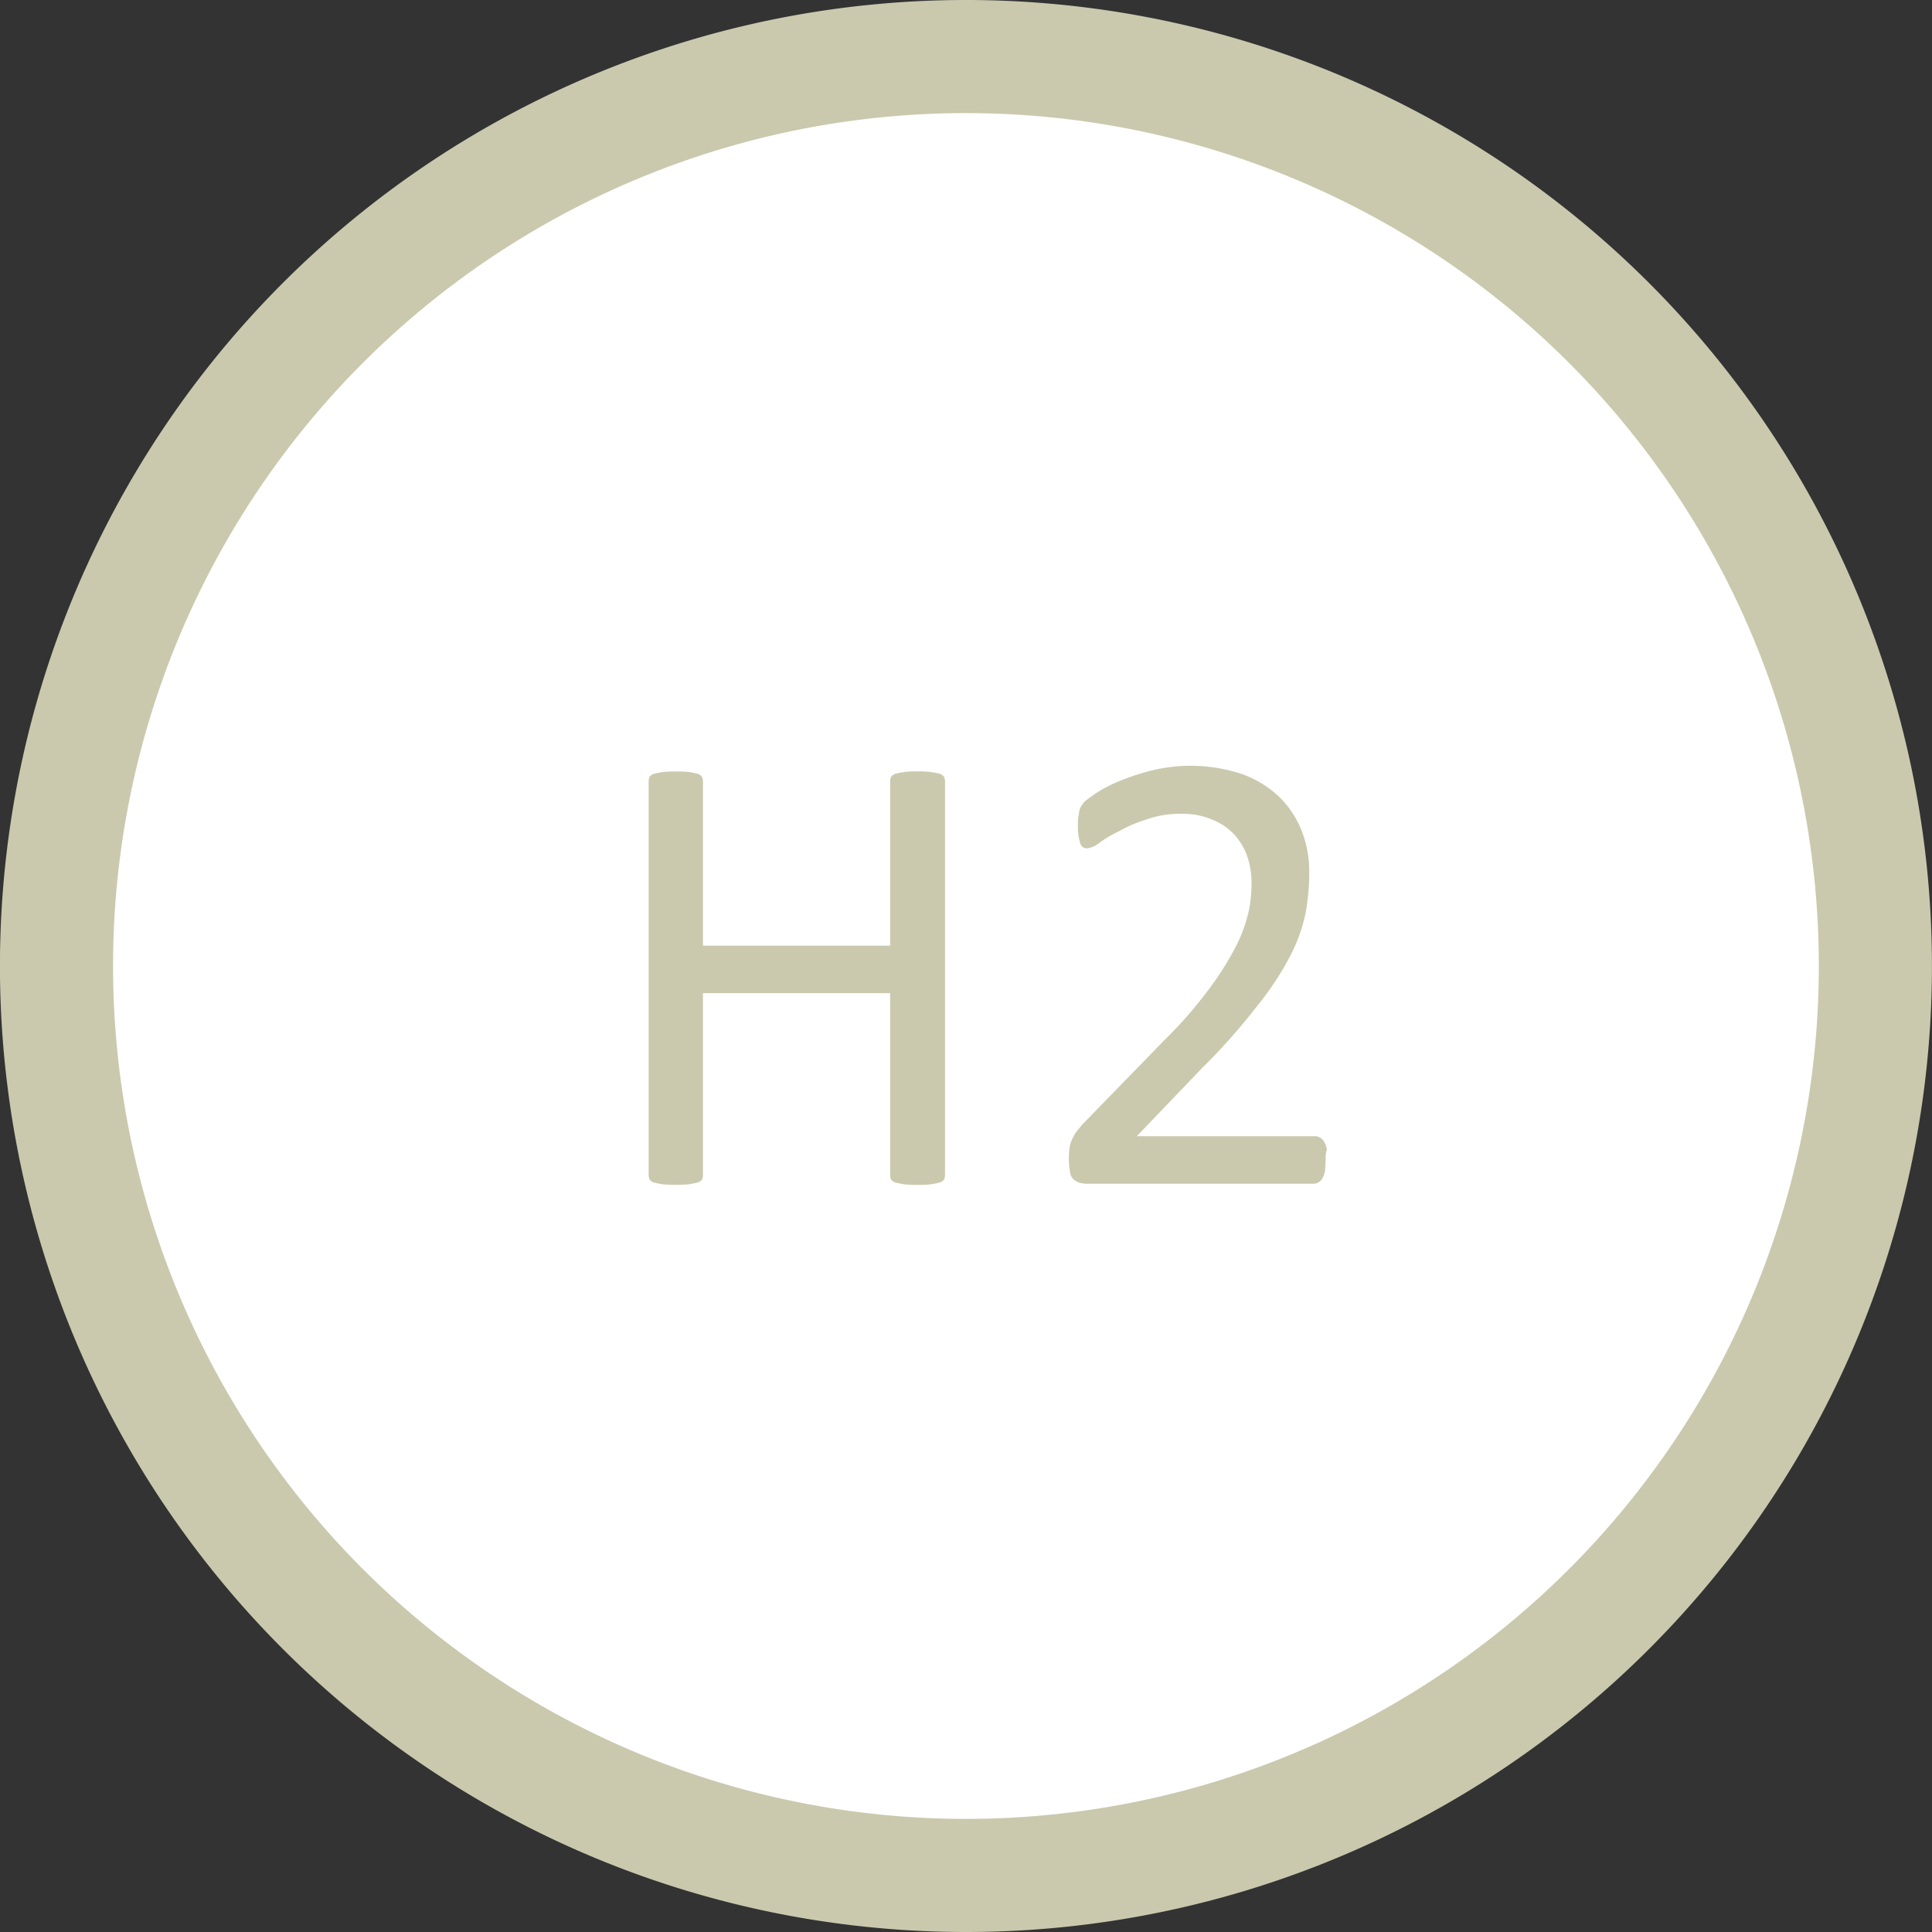
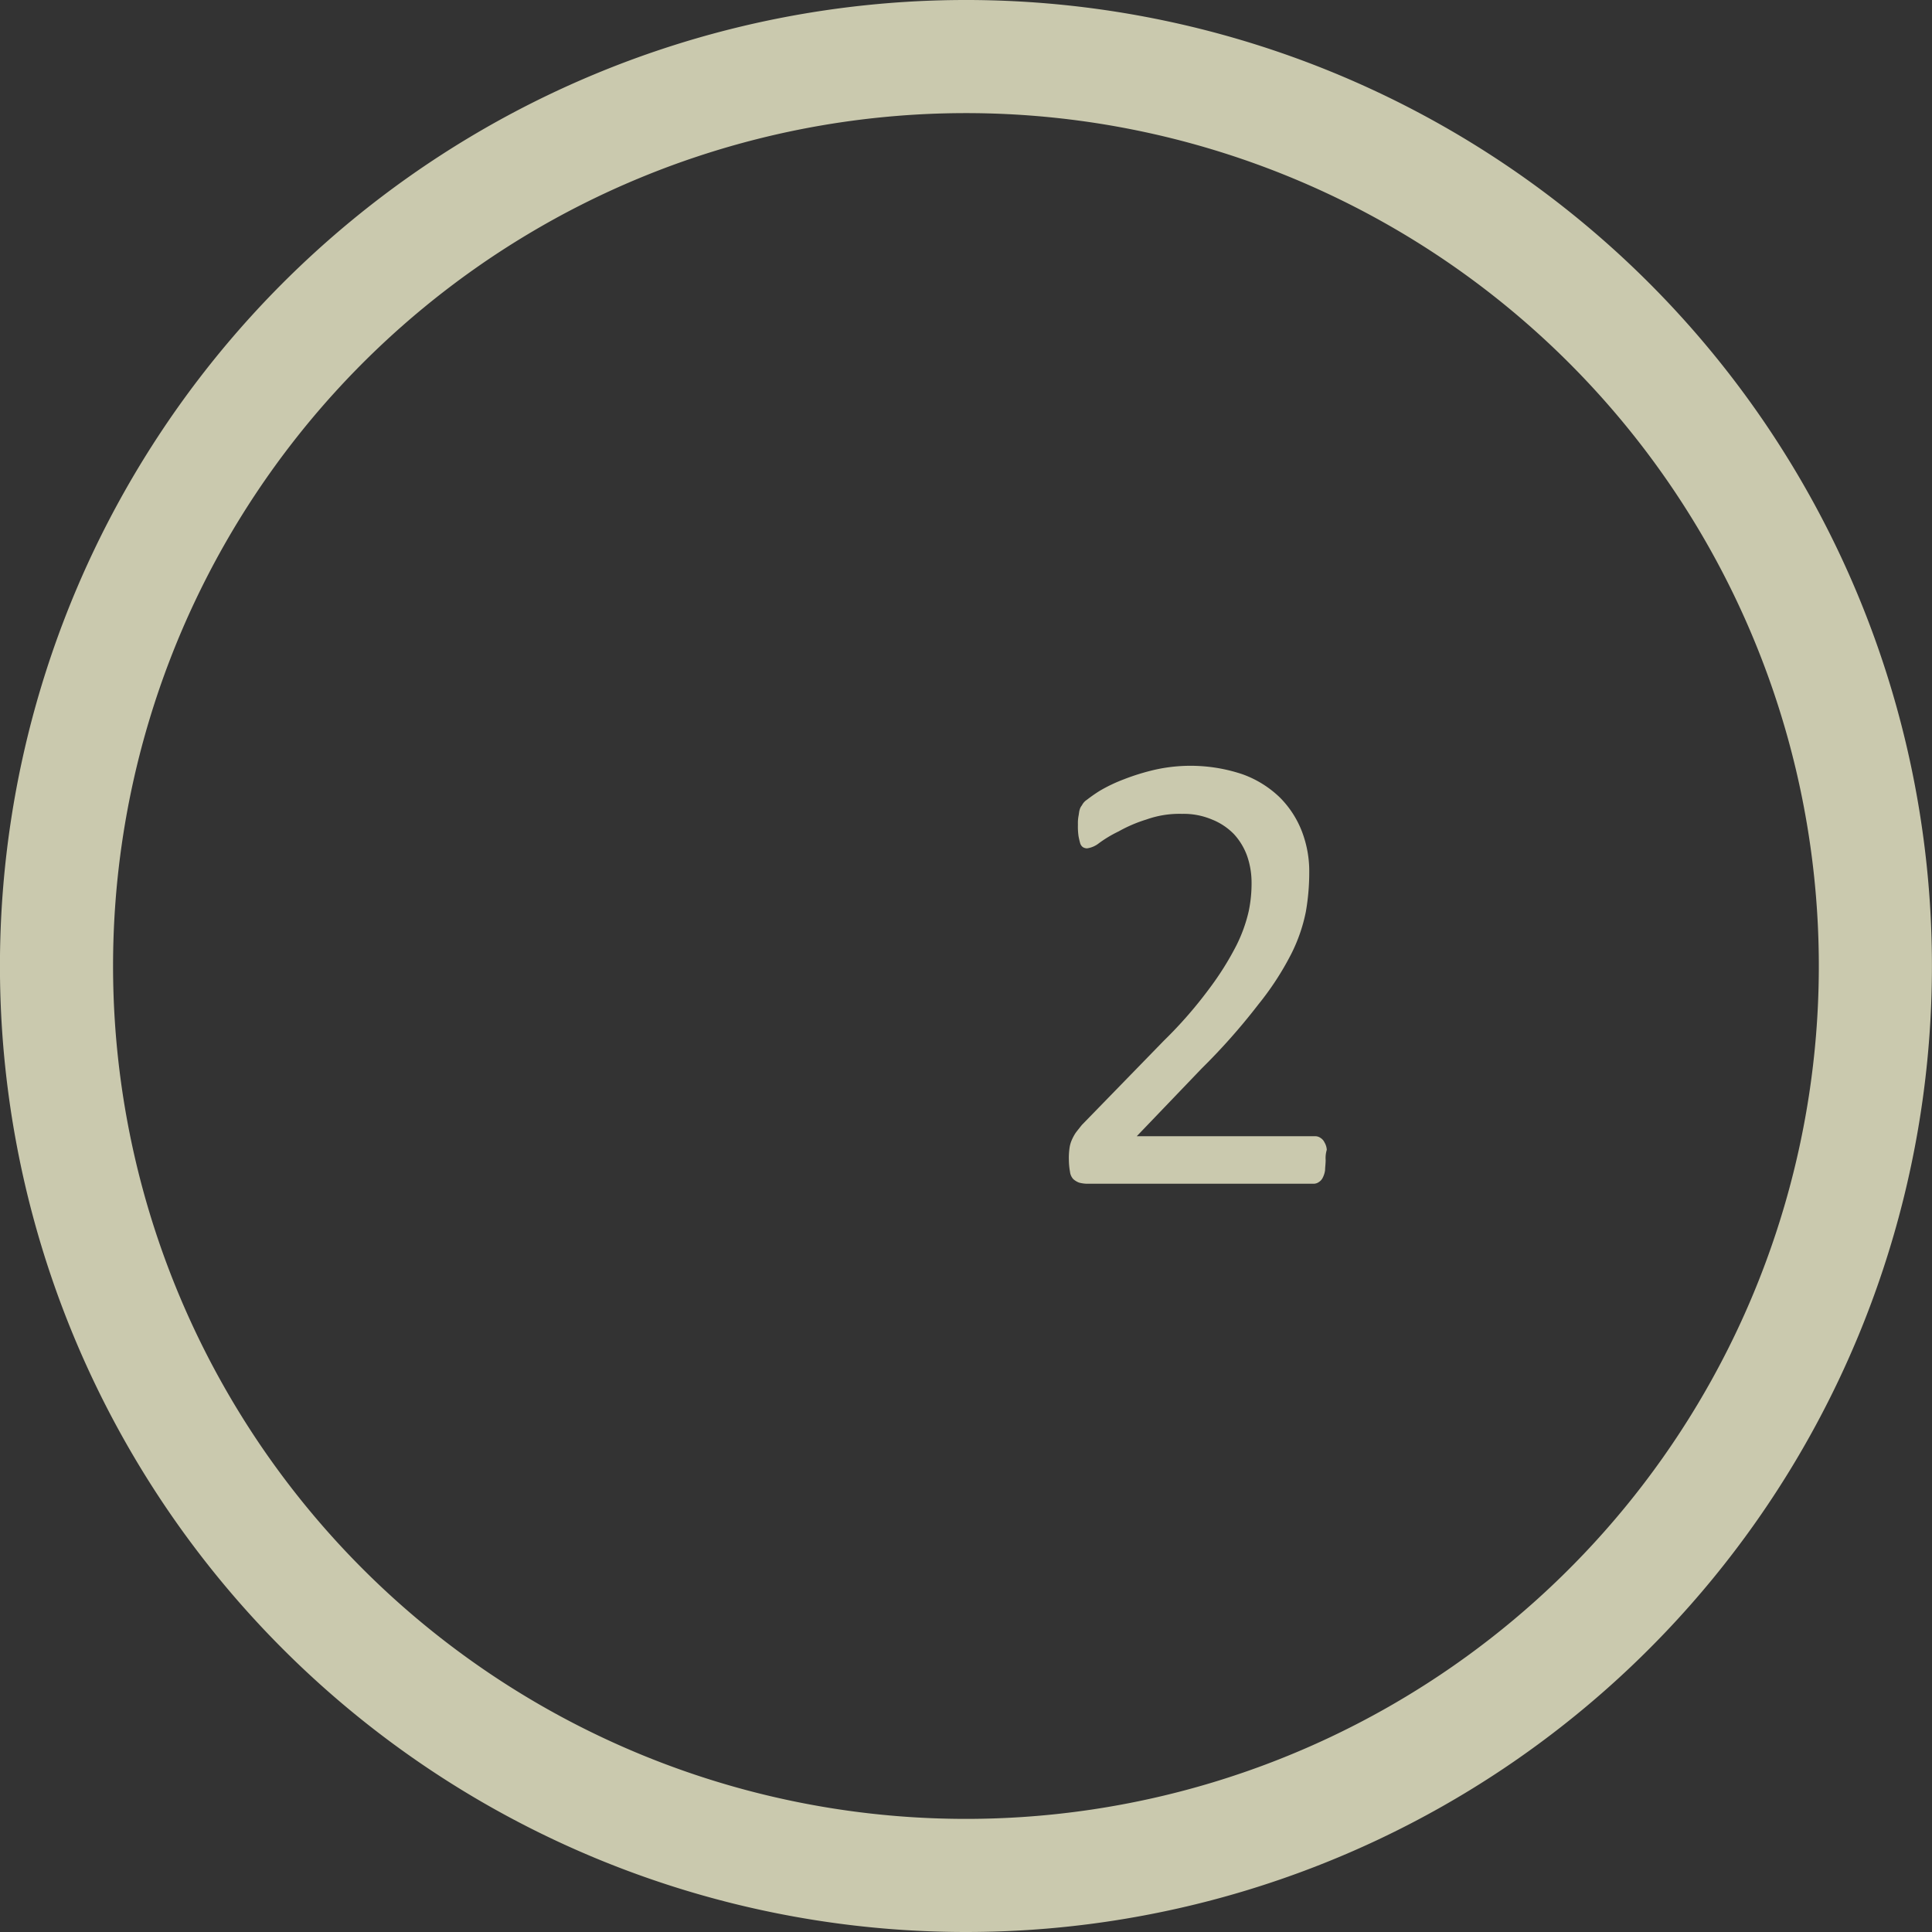
<svg xmlns="http://www.w3.org/2000/svg" width="34.16" height="34.16" viewBox="0 0 34.16 34.16">
  <rect x="0" y="0" width="34.16" height="34.16" fill="#333333" stroke="none" />
  <g id="H2" transform="translate(121.646 -7720.01)">
    <g id="Gruppe_4325" data-name="Gruppe 4325" transform="translate(-3140.067 6818.83)">
-       <path id="Pfad_7612" data-name="Pfad 7612" d="M3035.5,934.34a16.08,16.08,0,1,0-16.08-16.08,16.081,16.081,0,0,0,16.08,16.08" fill="#fff" />
      <path id="Pfad_7613" data-name="Pfad 7613" d="M3035.5,934.34a16.08,16.08,0,1,0-16.08-16.08A16.081,16.081,0,0,0,3035.5,934.34Z" fill="none" stroke="#cac9ae" stroke-width="2" />
    </g>
    <g id="Gruppe_4326" data-name="Gruppe 4326" transform="translate(-3140.067 6818.83)">
-       <path id="Pfad_7614" data-name="Pfad 7614" d="M3035.13,921.96a.188.188,0,0,1-.02.08.158.158,0,0,1-.08.05q-.06.015-.15.03a1.55,1.55,0,0,1-.23.01,1.625,1.625,0,0,1-.24-.01q-.09-.015-.15-.03a.158.158,0,0,1-.08-.05.188.188,0,0,1-.02-.08v-3.22h-3.31v3.22a.188.188,0,0,1-.02.08.158.158,0,0,1-.08.05q-.06.015-.15.03a2.647,2.647,0,0,1-.46,0q-.09-.015-.15-.03a.158.158,0,0,1-.08-.05.188.188,0,0,1-.02-.08v-6.97a.188.188,0,0,1,.02-.08.158.158,0,0,1,.08-.05q.06-.015.15-.03a2.647,2.647,0,0,1,.46,0q.09.015.15.03a.158.158,0,0,1,.08.05.188.188,0,0,1,.02.08v2.91h3.31v-2.91a.188.188,0,0,1,.02-.08.158.158,0,0,1,.08-.05q.06-.015.15-.03a1.625,1.625,0,0,1,.24-.01,1.55,1.55,0,0,1,.23.01q.09.015.15.03a.158.158,0,0,1,.08.05.188.188,0,0,1,.02.08Z" fill="#cac9ae" />
      <path id="Pfad_7615" data-name="Pfad 7615" d="M3041.86,921.69c0,.07-.01.13-.01.18a.4.4,0,0,1-.04.13.186.186,0,0,1-.07.08.161.161,0,0,1-.09.03h-4.01a.587.587,0,0,1-.14-.02.333.333,0,0,1-.1-.06.226.226,0,0,1-.06-.13,1.247,1.247,0,0,1-.02-.21,1.211,1.211,0,0,1,.01-.2.542.542,0,0,1,.04-.15.826.826,0,0,1,.07-.13c.03-.04.07-.09.11-.14l1.45-1.49a7.615,7.615,0,0,0,.81-.93,5.223,5.223,0,0,0,.47-.75,2.674,2.674,0,0,0,.22-.61,2.4,2.4,0,0,0,.05-.52,1.434,1.434,0,0,0-.08-.46,1.138,1.138,0,0,0-.23-.38,1.112,1.112,0,0,0-.39-.26,1.285,1.285,0,0,0-.53-.1,1.736,1.736,0,0,0-.63.1,2.485,2.485,0,0,0-.49.21,2.16,2.16,0,0,0-.35.21.433.433,0,0,1-.21.09.145.145,0,0,1-.07-.02.128.128,0,0,1-.05-.07,1.306,1.306,0,0,1-.03-.13,1.211,1.211,0,0,1-.01-.2.708.708,0,0,1,.01-.15c.01-.05.01-.08.02-.11a.2.2,0,0,1,.04-.08.257.257,0,0,1,.09-.1,2.654,2.654,0,0,1,.23-.16,2.782,2.782,0,0,1,.42-.2,3.949,3.949,0,0,1,.55-.17,2.885,2.885,0,0,1,1.55.08,1.845,1.845,0,0,1,.66.41,1.728,1.728,0,0,1,.39.6,1.973,1.973,0,0,1,.13.73,4.016,4.016,0,0,1-.06.69,2.919,2.919,0,0,1-.26.75,5.129,5.129,0,0,1-.58.89,11.146,11.146,0,0,1-1,1.13l-1.15,1.2h3.16a.161.161,0,0,1,.09.03.185.185,0,0,1,.07.08.284.284,0,0,1,.04.13A.508.508,0,0,0,3041.86,921.69Z" fill="#cac9ae" />
    </g>
  </g>
</svg>